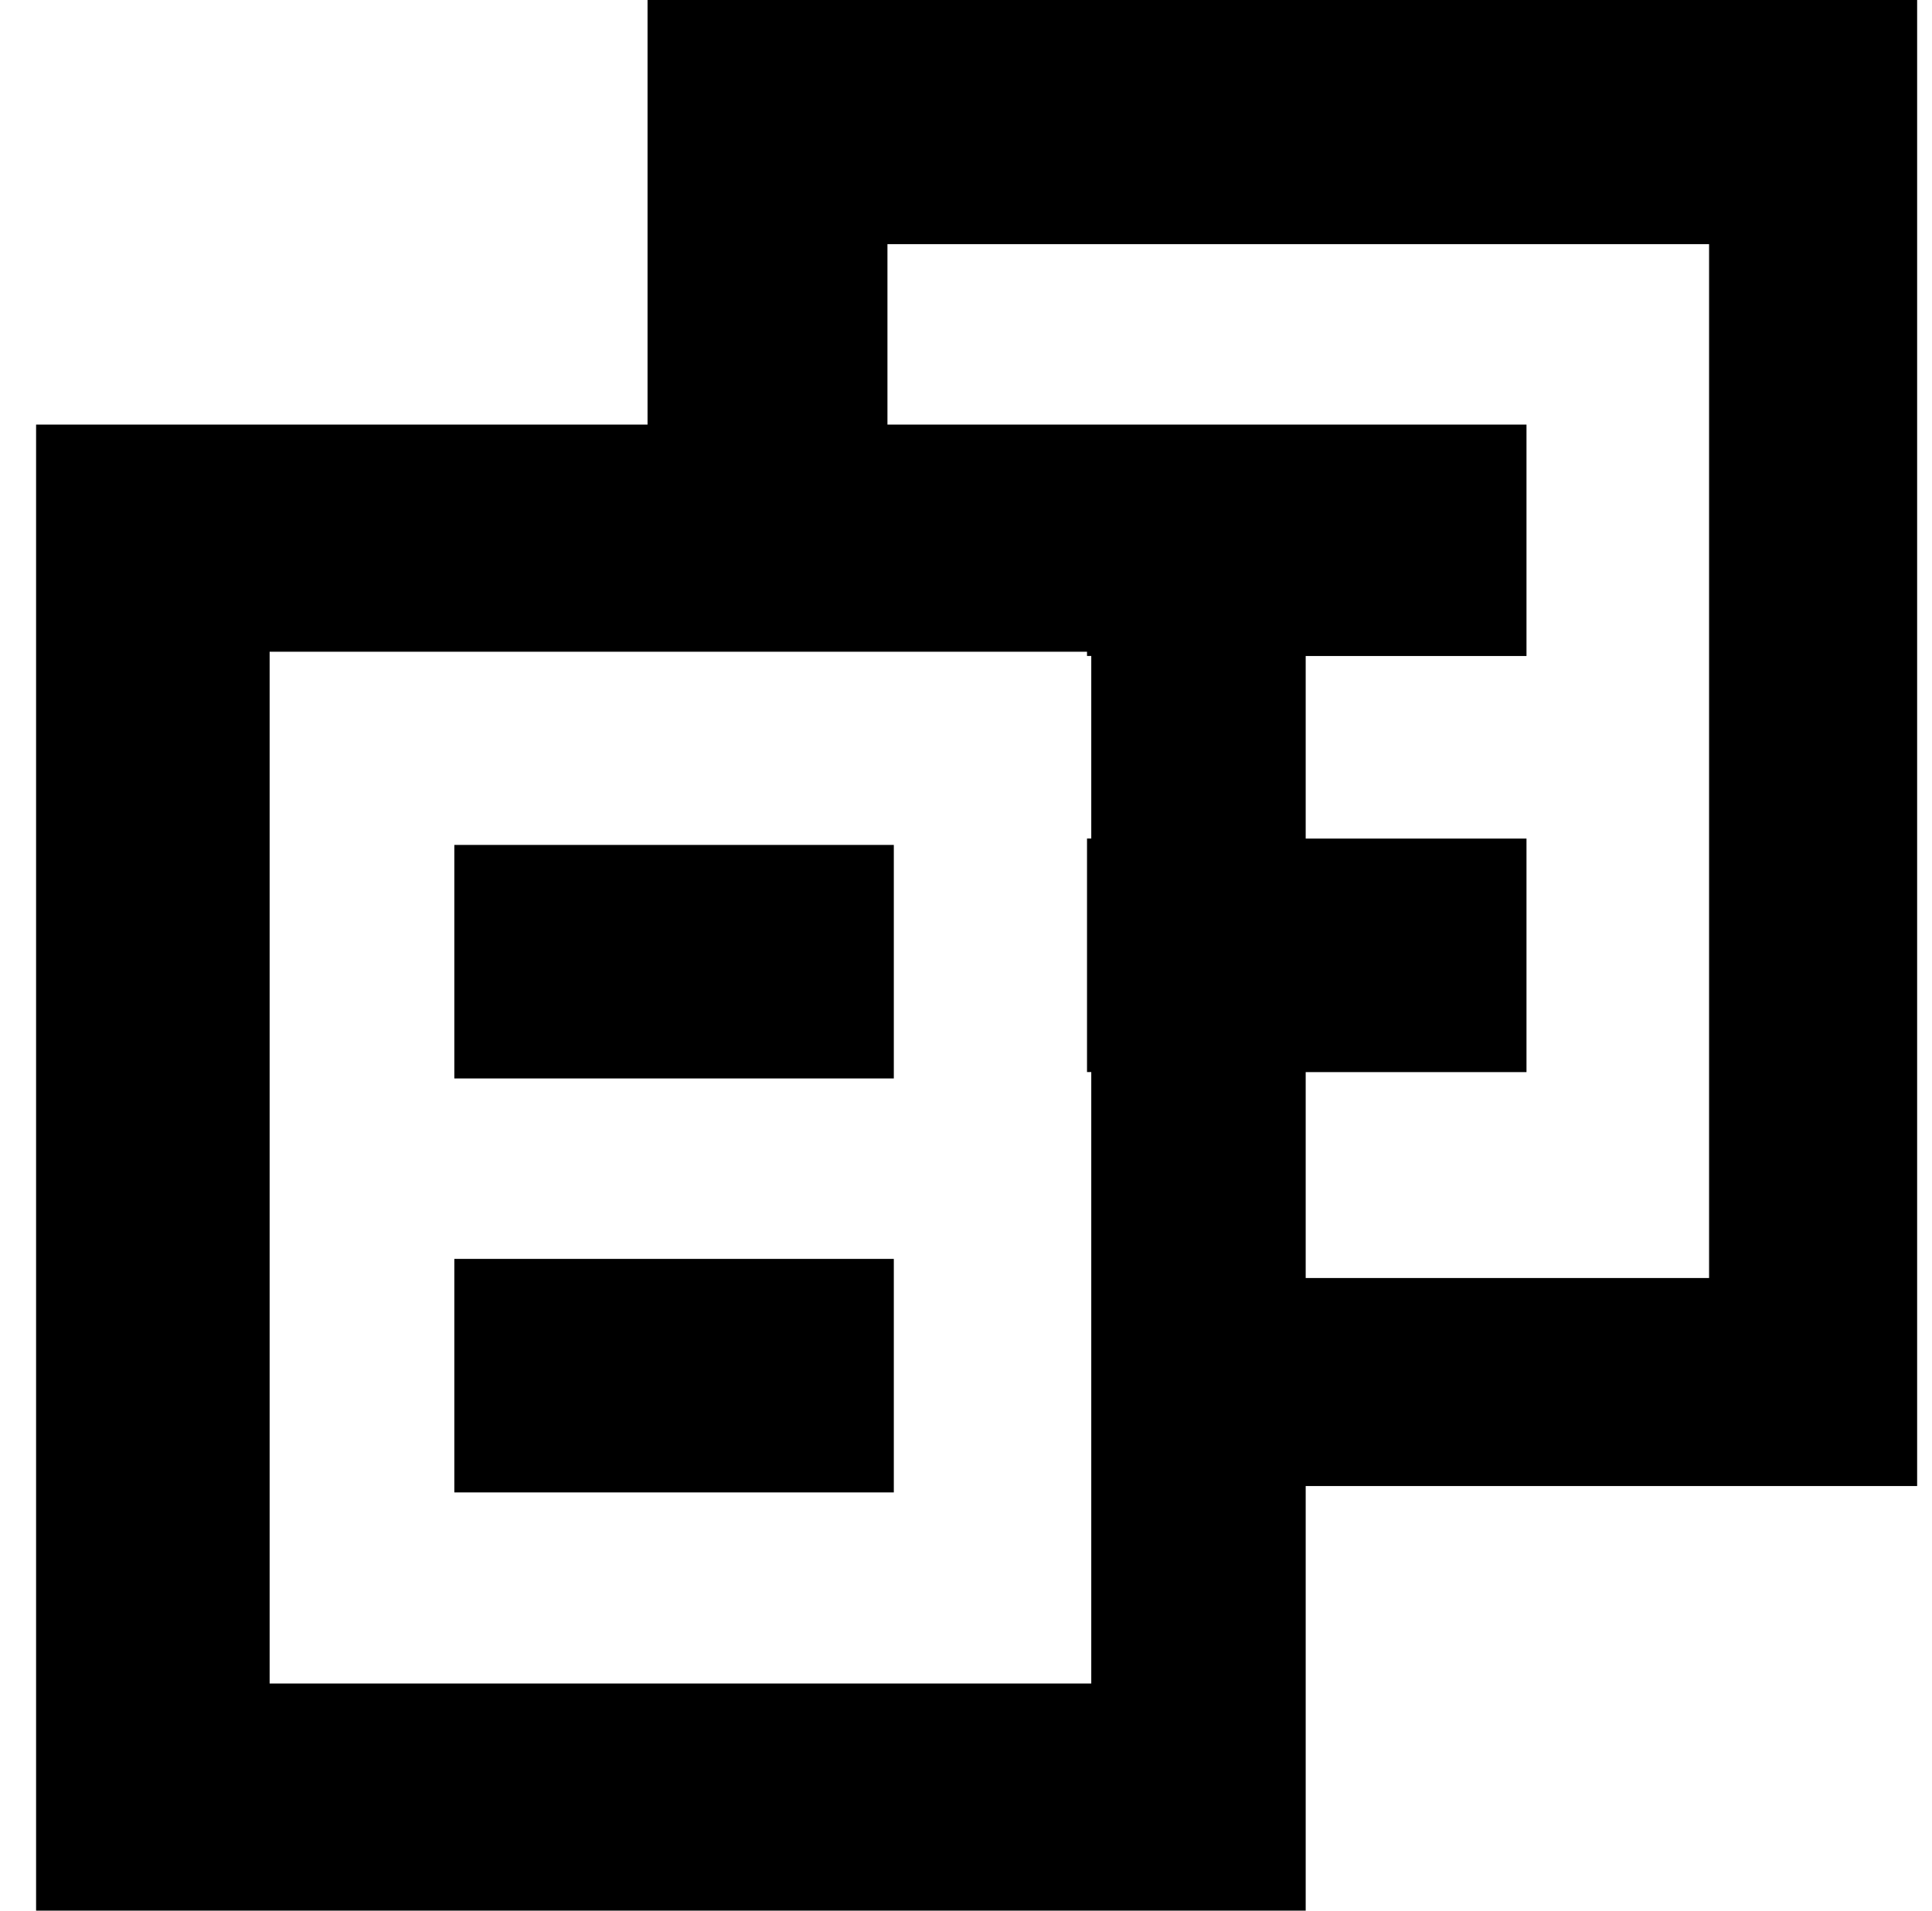
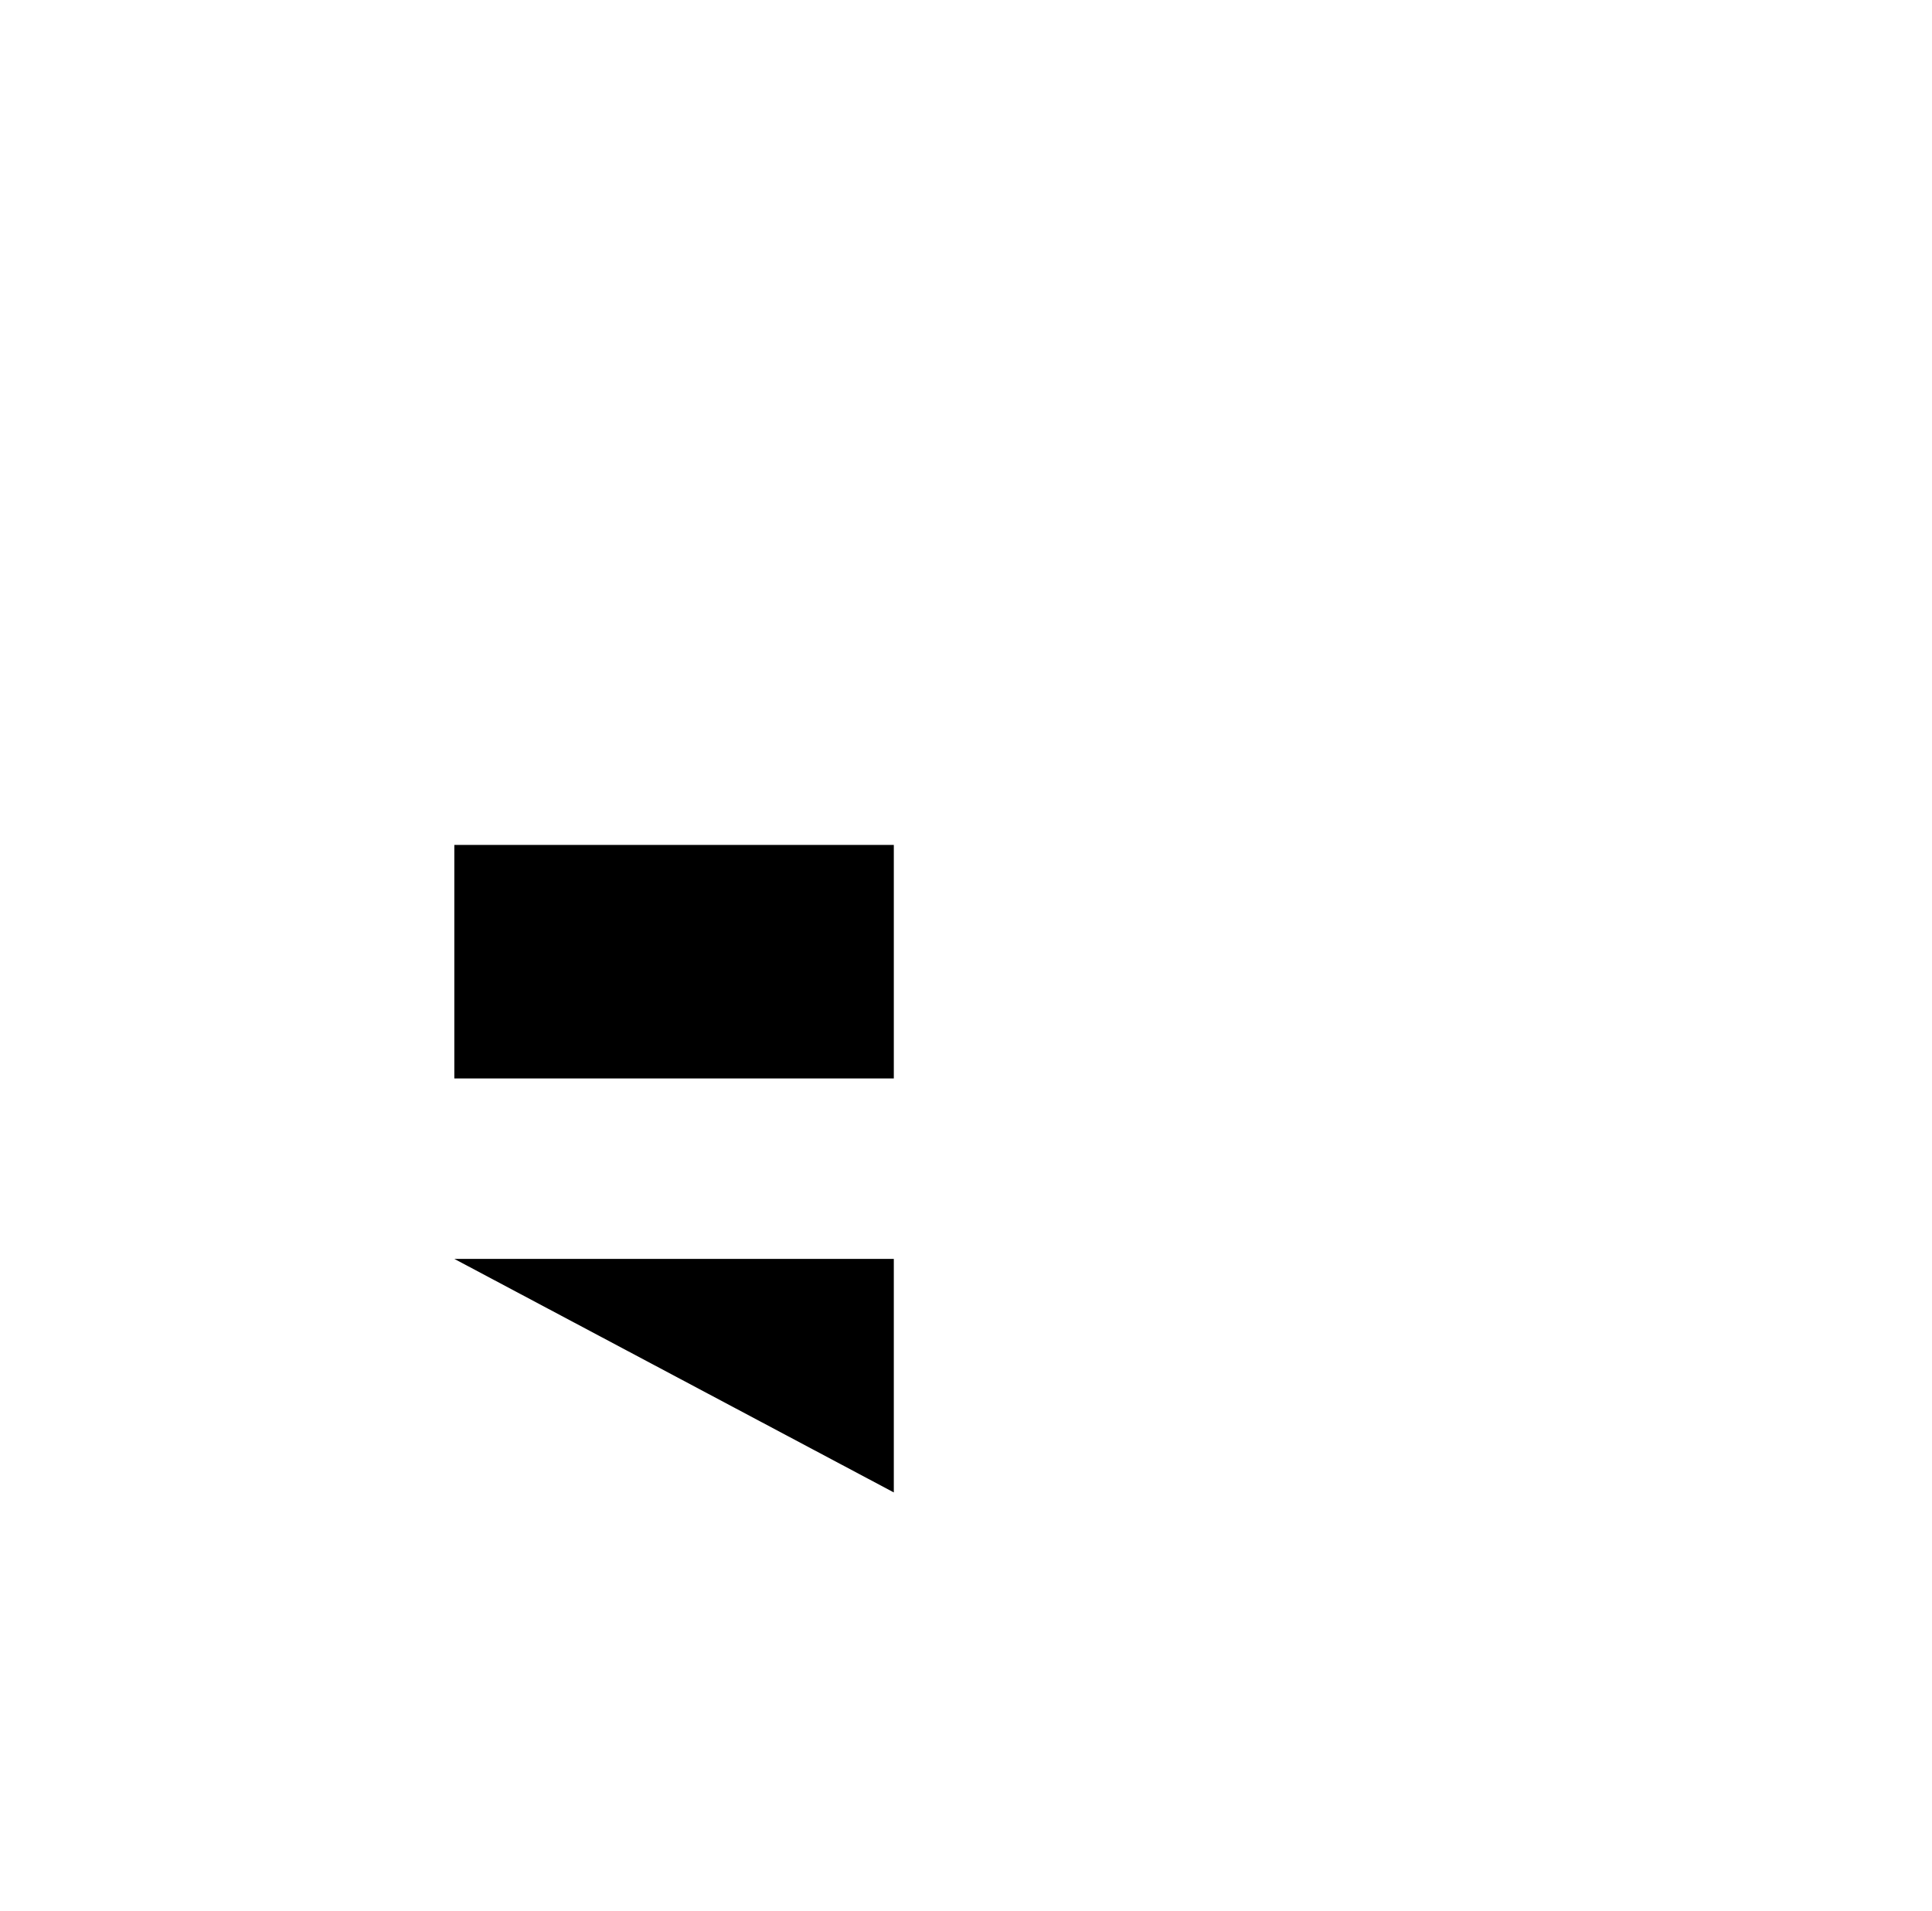
<svg xmlns="http://www.w3.org/2000/svg" version="1.2" viewBox="0 0 91 90" width="91" height="90">
  <title>documents-svg</title>
  <style>
		.s0 { fill: #000000 } 
	</style>
  <g id="Layer">
-     <path id="Layer" fill-rule="evenodd" class="s0" d="m90.3 0v70h-28.8v20h-59.8v-70h28.8v-20zm-39.1 30.9v-0.2h-38.5v48.6h38.7v-28.8h-0.2v-11h0.2v-8.6c0 0-0.2 0-0.2 0zm10.3 29.3h19v-48.7h-38.7v8.5h30.1v10.9h-10.4v8.6h10.4v11h-10.4z" />
    <path id="Layer" class="s0" d="m21.4 39.8h20.7v11h-20.7z" />
-     <path id="Layer" class="s0" d="m21.4 59.3h20.7v11h-20.7z" />
+     <path id="Layer" class="s0" d="m21.4 59.3h20.7v11z" />
  </g>
</svg>